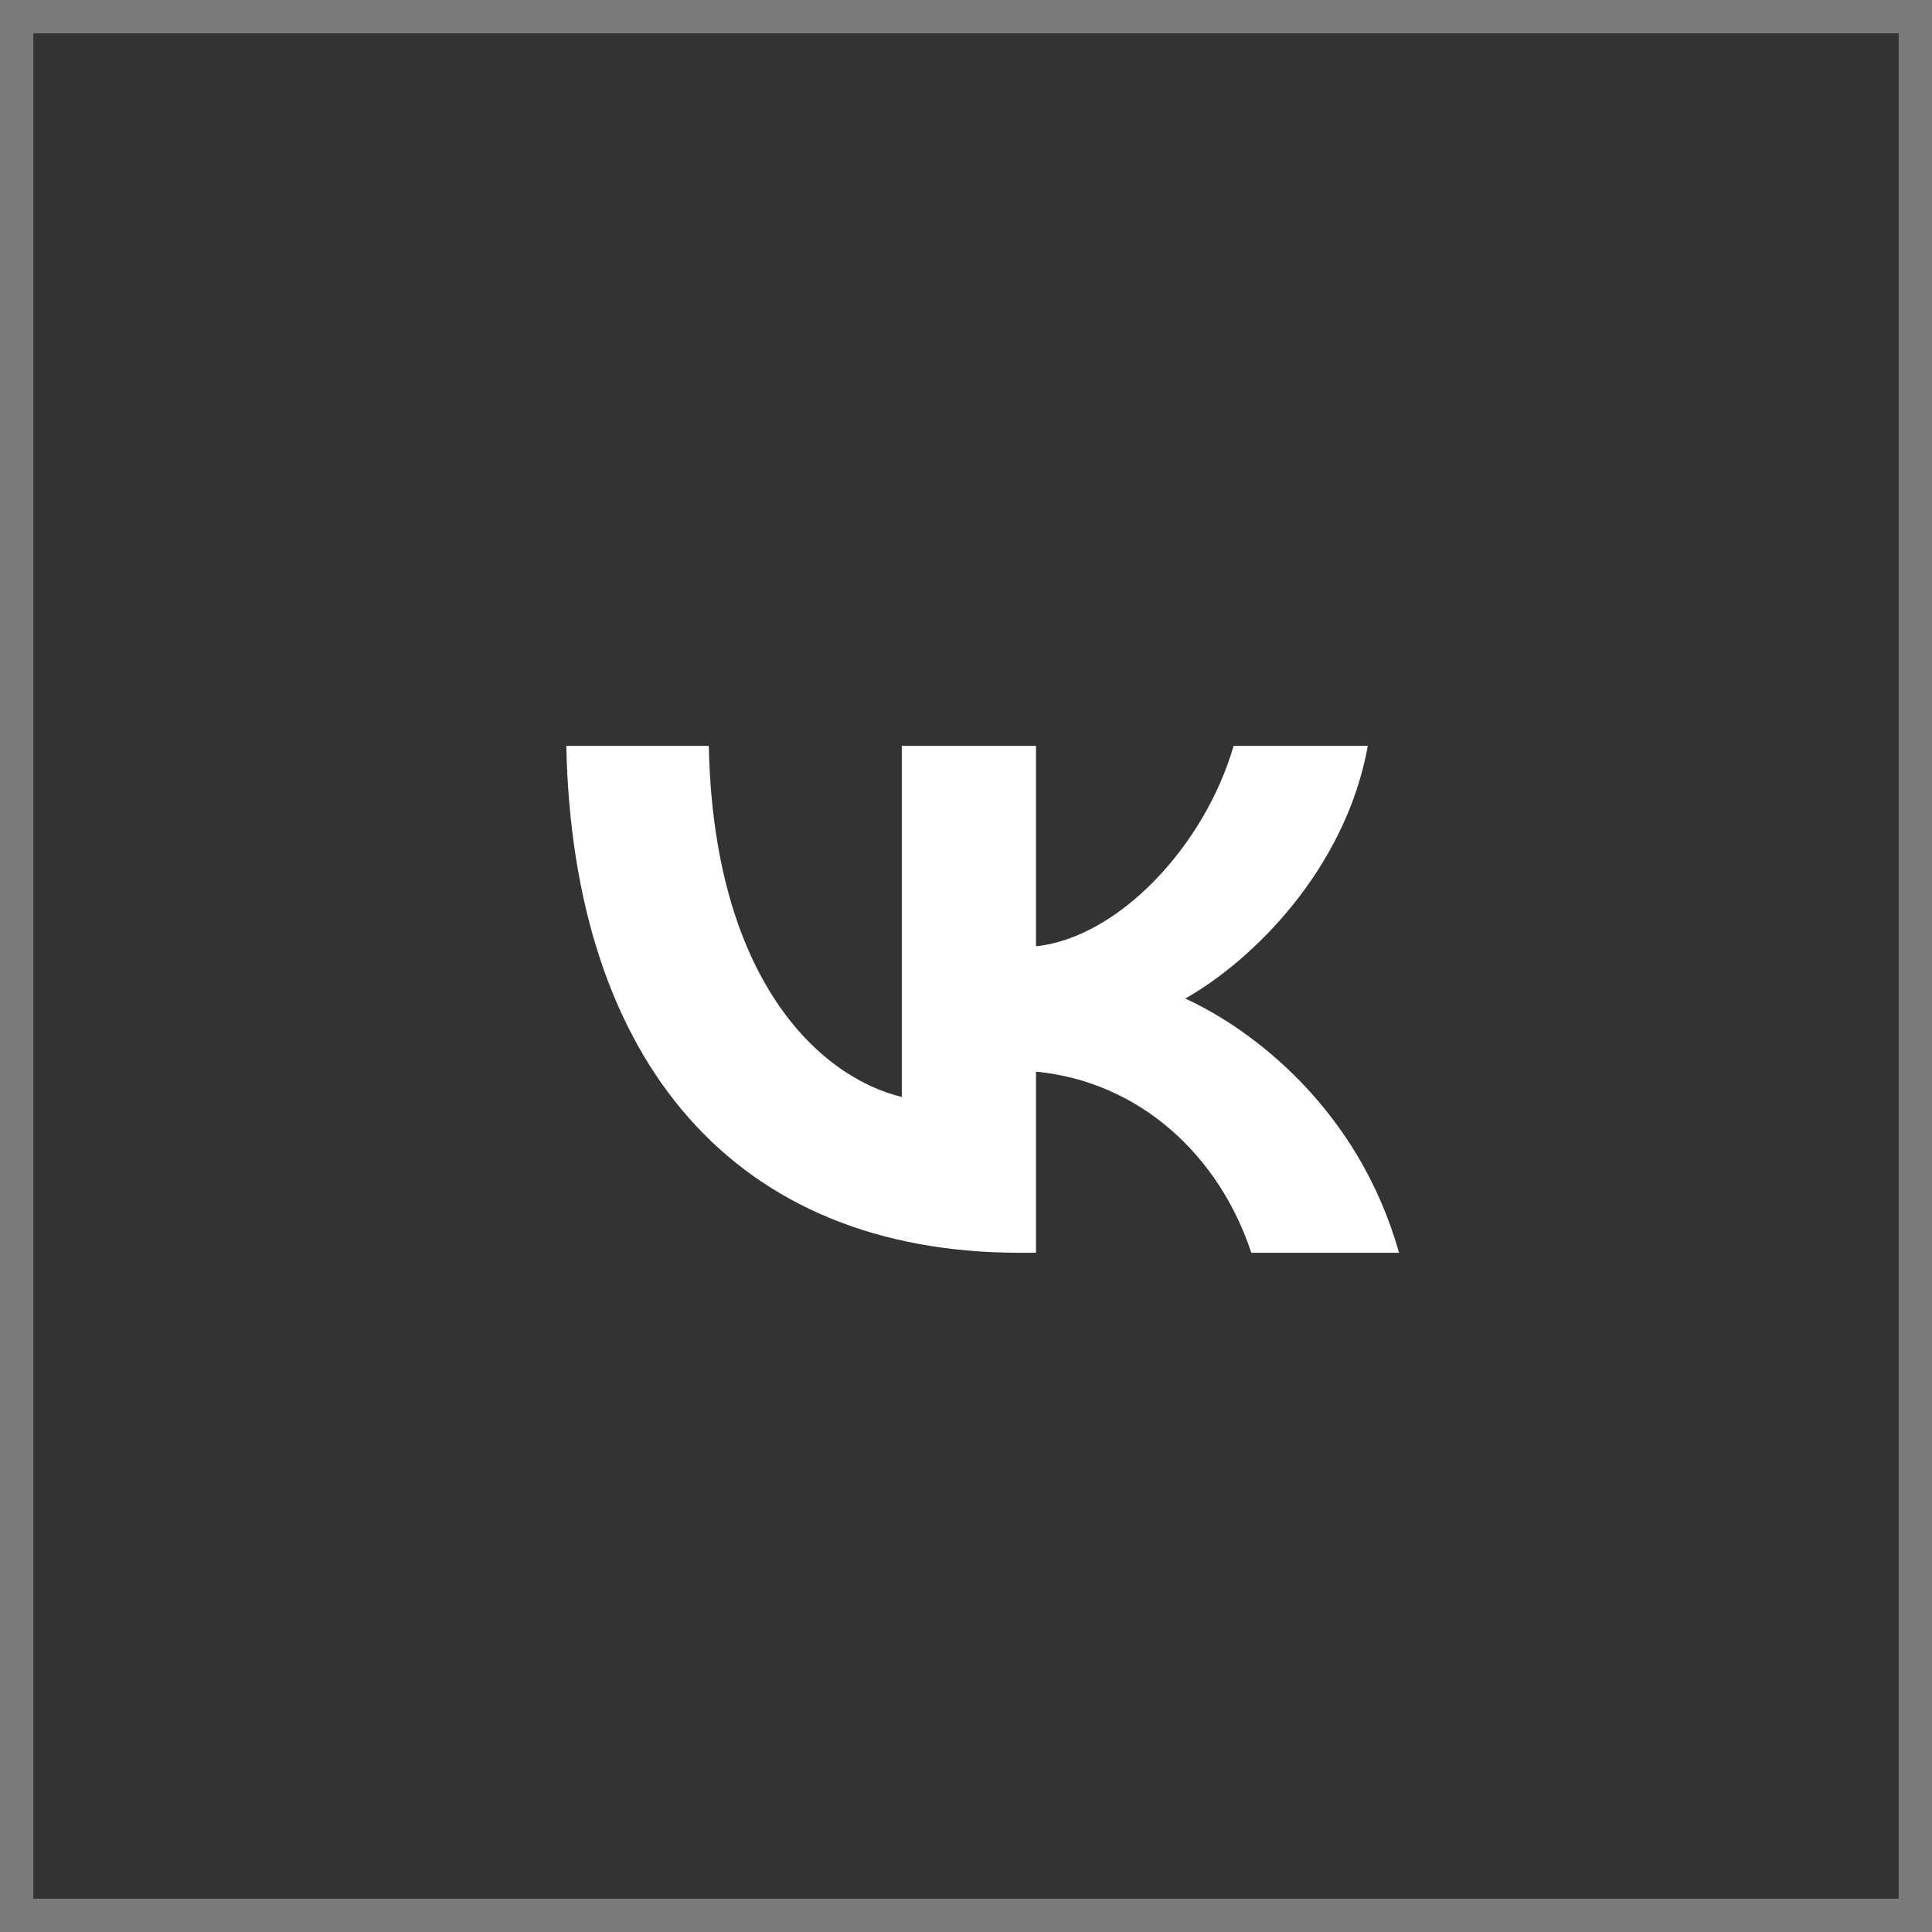
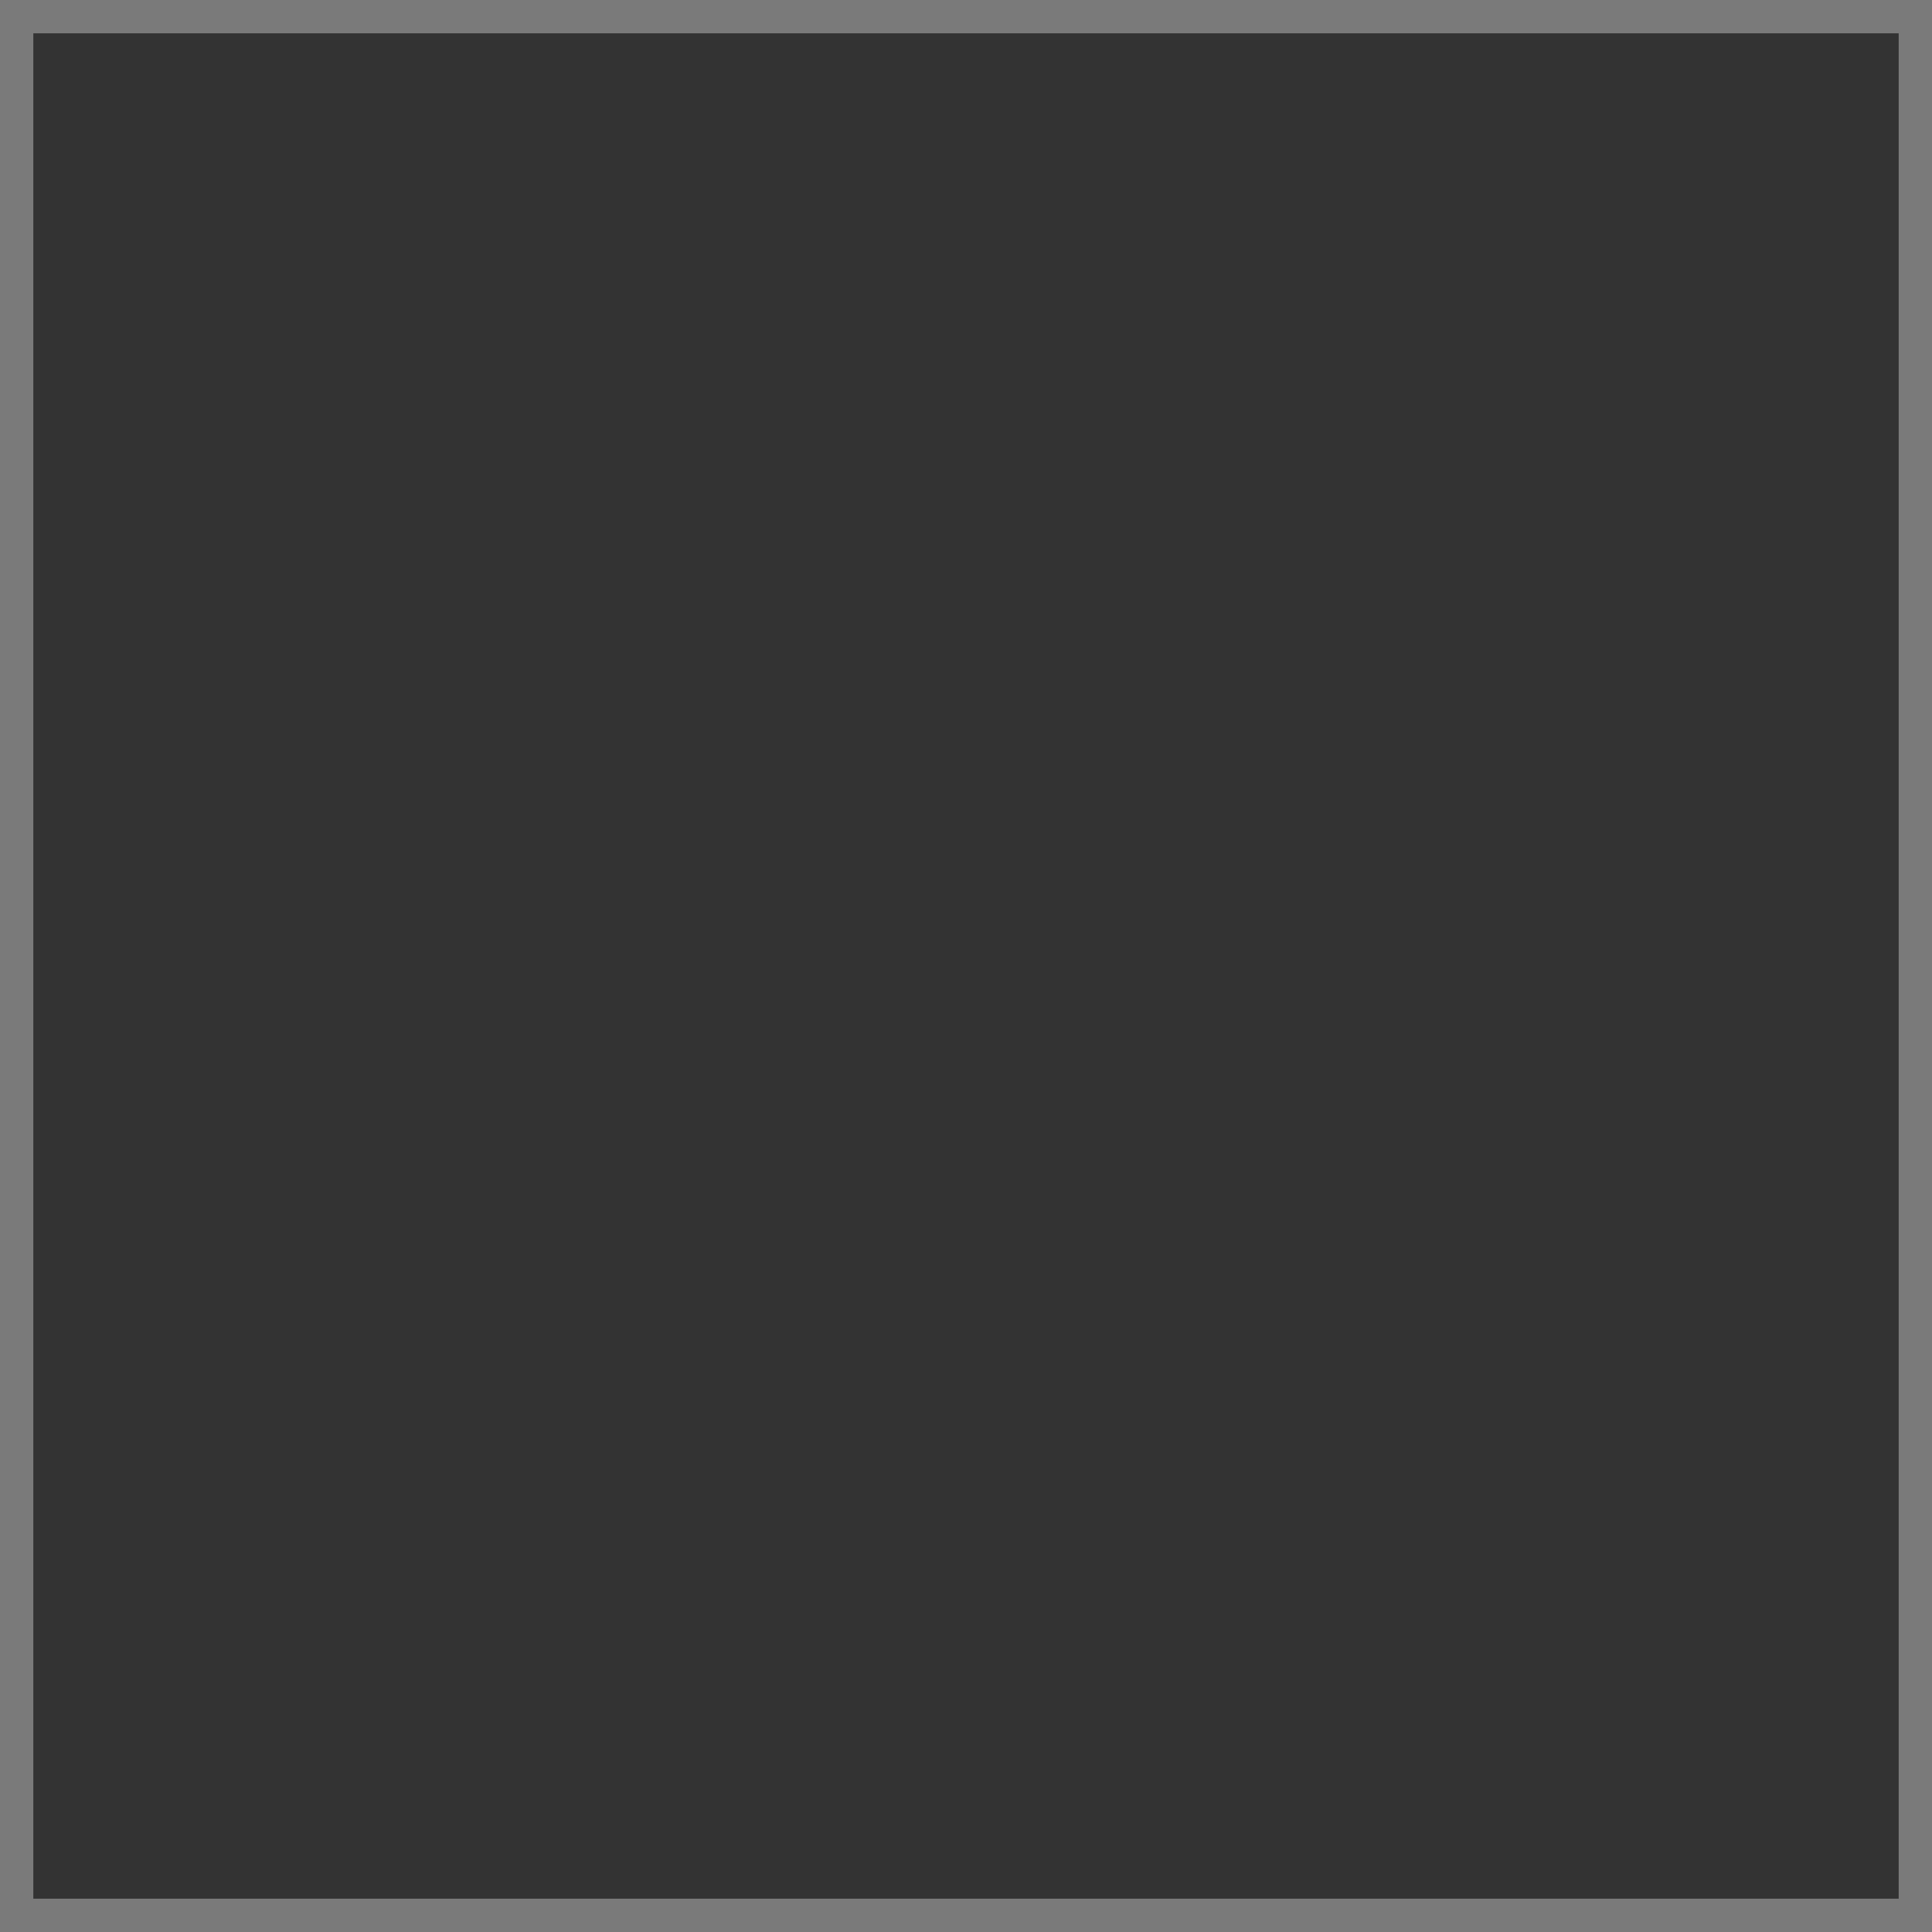
<svg xmlns="http://www.w3.org/2000/svg" width="58" height="58" viewBox="0 0 58 58" fill="none">
  <rect x="0" y="0" width="58" height="58" fill="#333333" stroke="none" />
  <rect opacity="0.35" x="0.5" y="0.5" width="57" height="57" stroke="white" />
-   <path d="M30.616 37.609C22.075 37.609 17.203 31.896 17 22.391H21.279C21.419 29.368 24.573 32.323 27.072 32.932V22.391H31.101V28.408C33.568 28.149 36.16 25.407 37.034 22.391H41.063C40.392 26.108 37.581 28.85 35.582 29.977C37.581 30.891 40.782 33.283 42 37.609H37.565C36.613 34.715 34.239 32.475 31.101 32.171V37.609H30.616Z" fill="white" />
</svg>